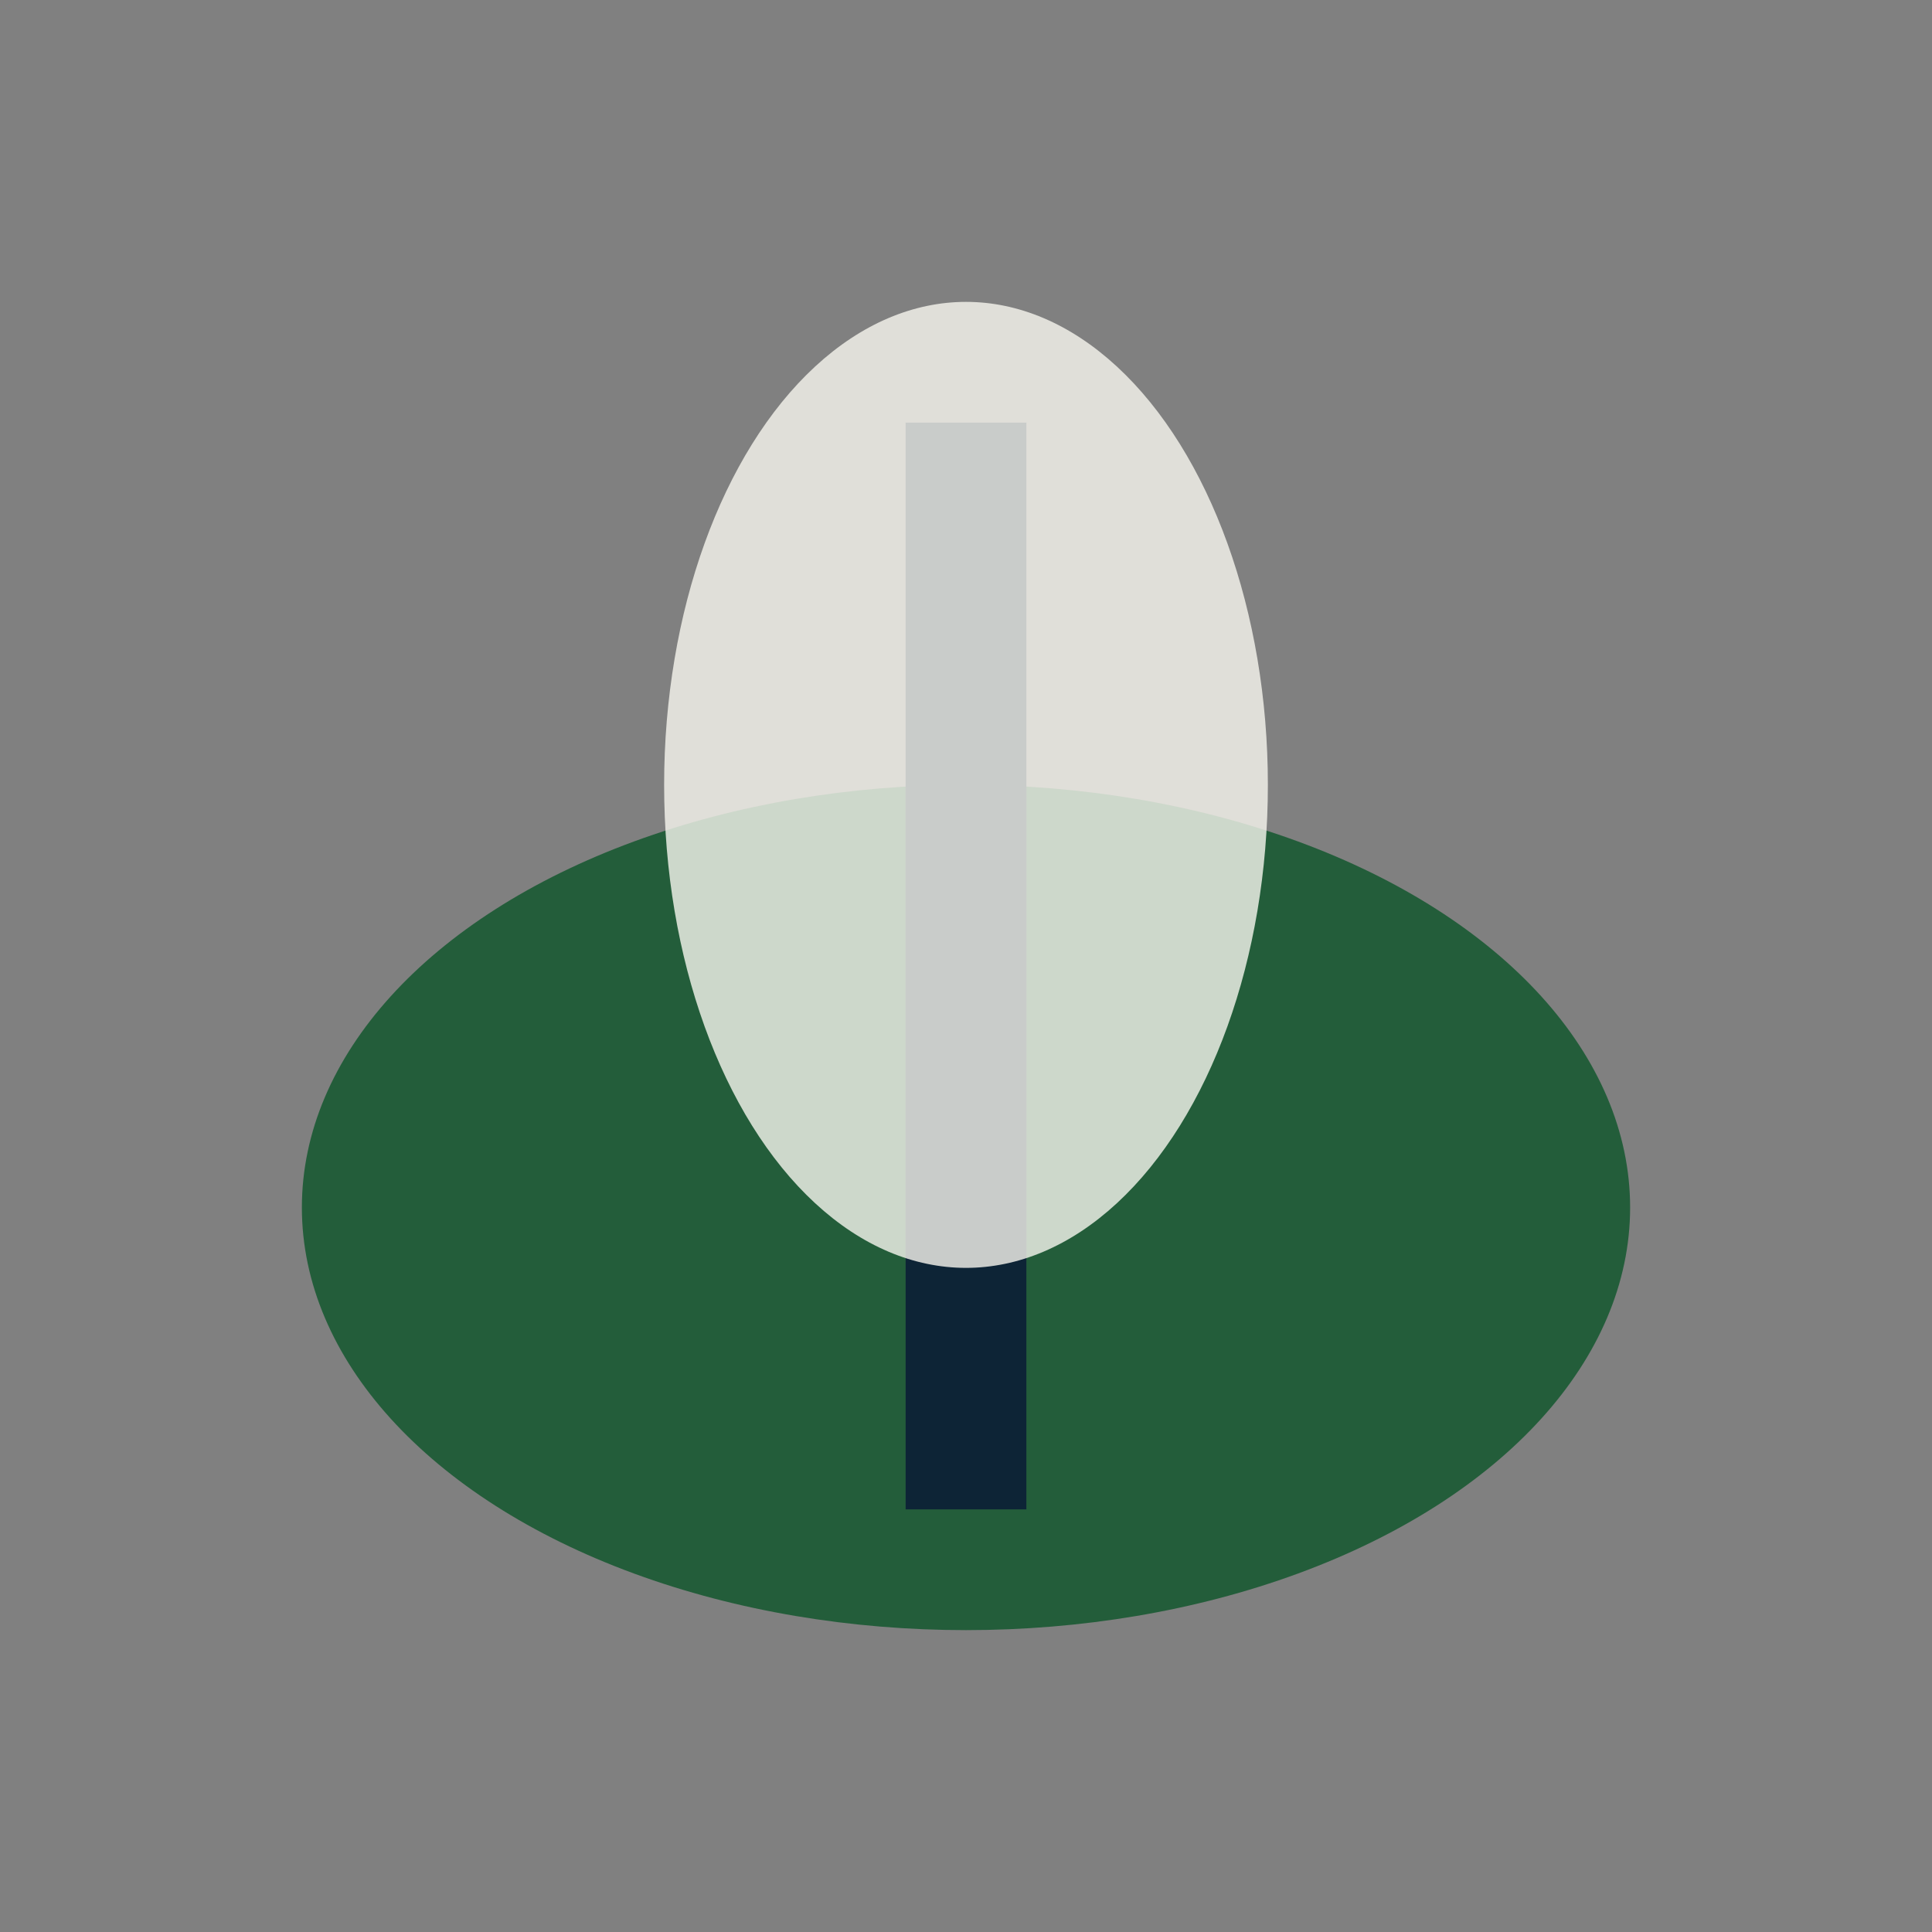
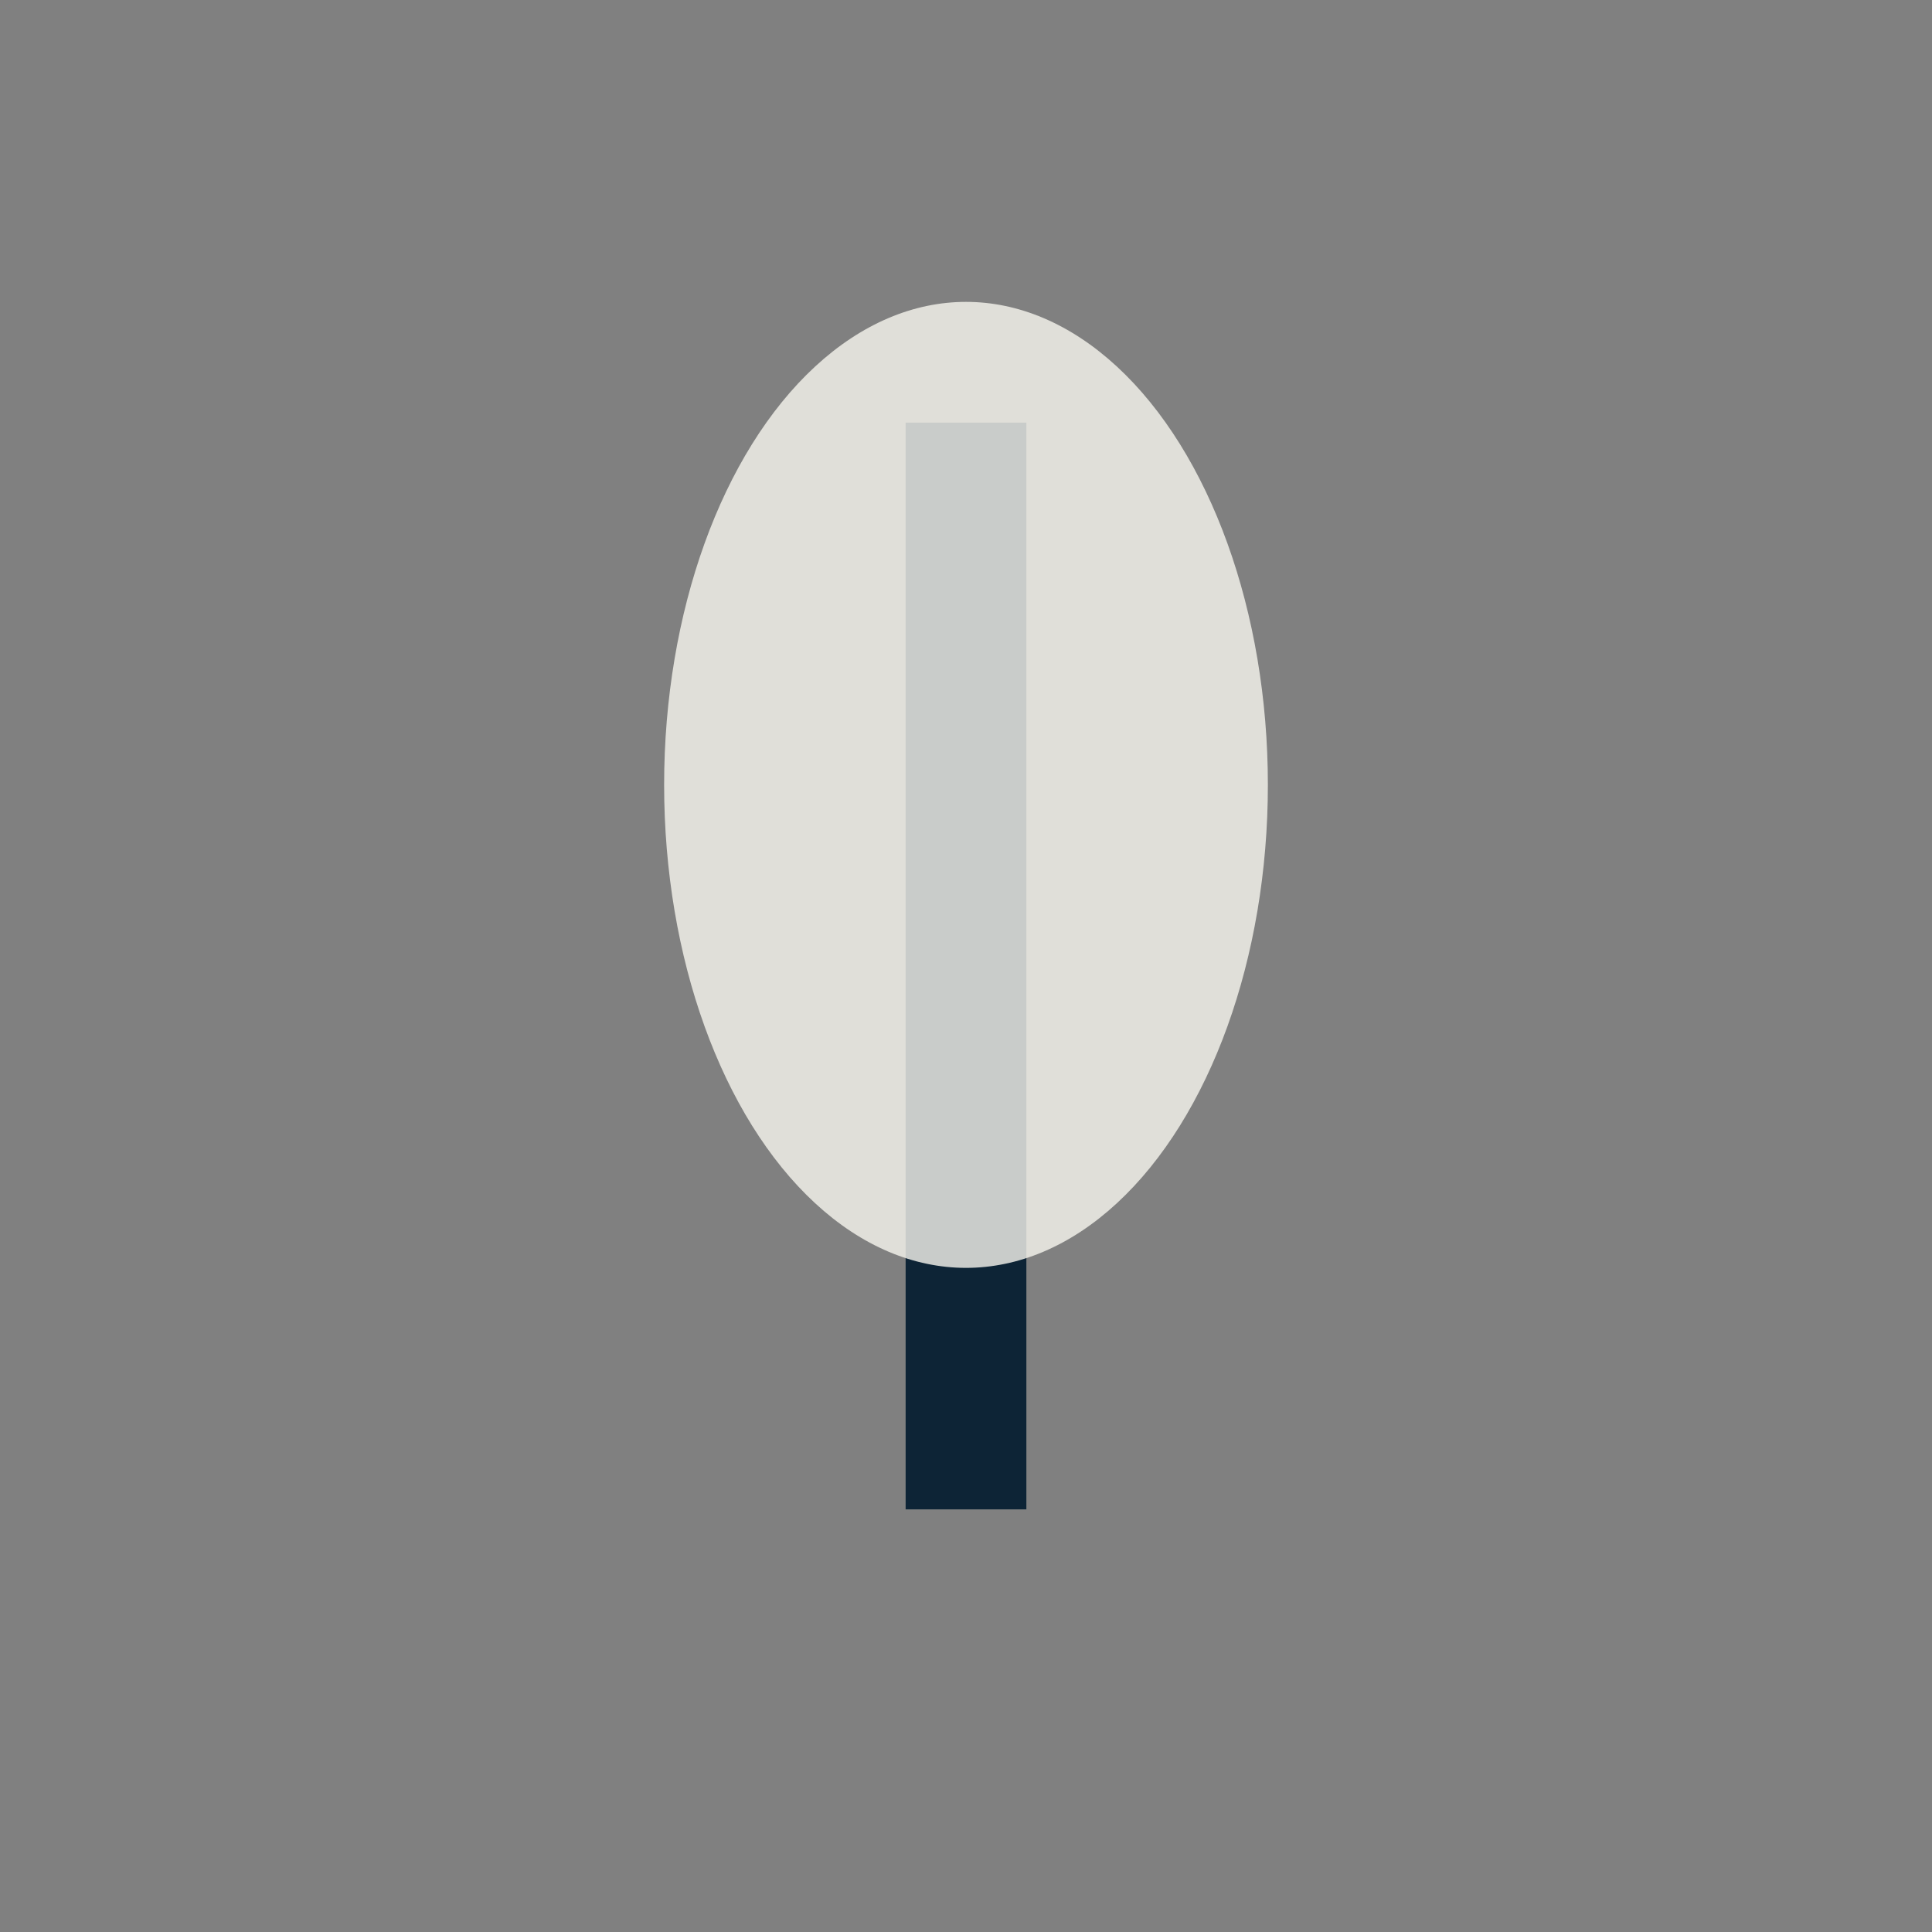
<svg xmlns="http://www.w3.org/2000/svg" width="32" height="32" viewBox="0 0 32 32">
  <rect x="0" y="0" width="32" height="32" fill="#808080" stroke="none" />
-   <ellipse cx="16" cy="20" rx="11" ry="7" fill="#235D3A" />
  <path d="M16 25V7" stroke="#0D2436" stroke-width="2" />
  <ellipse cx="16" cy="13" rx="5" ry="8" fill="#F7F6EF" opacity="0.8" />
</svg>